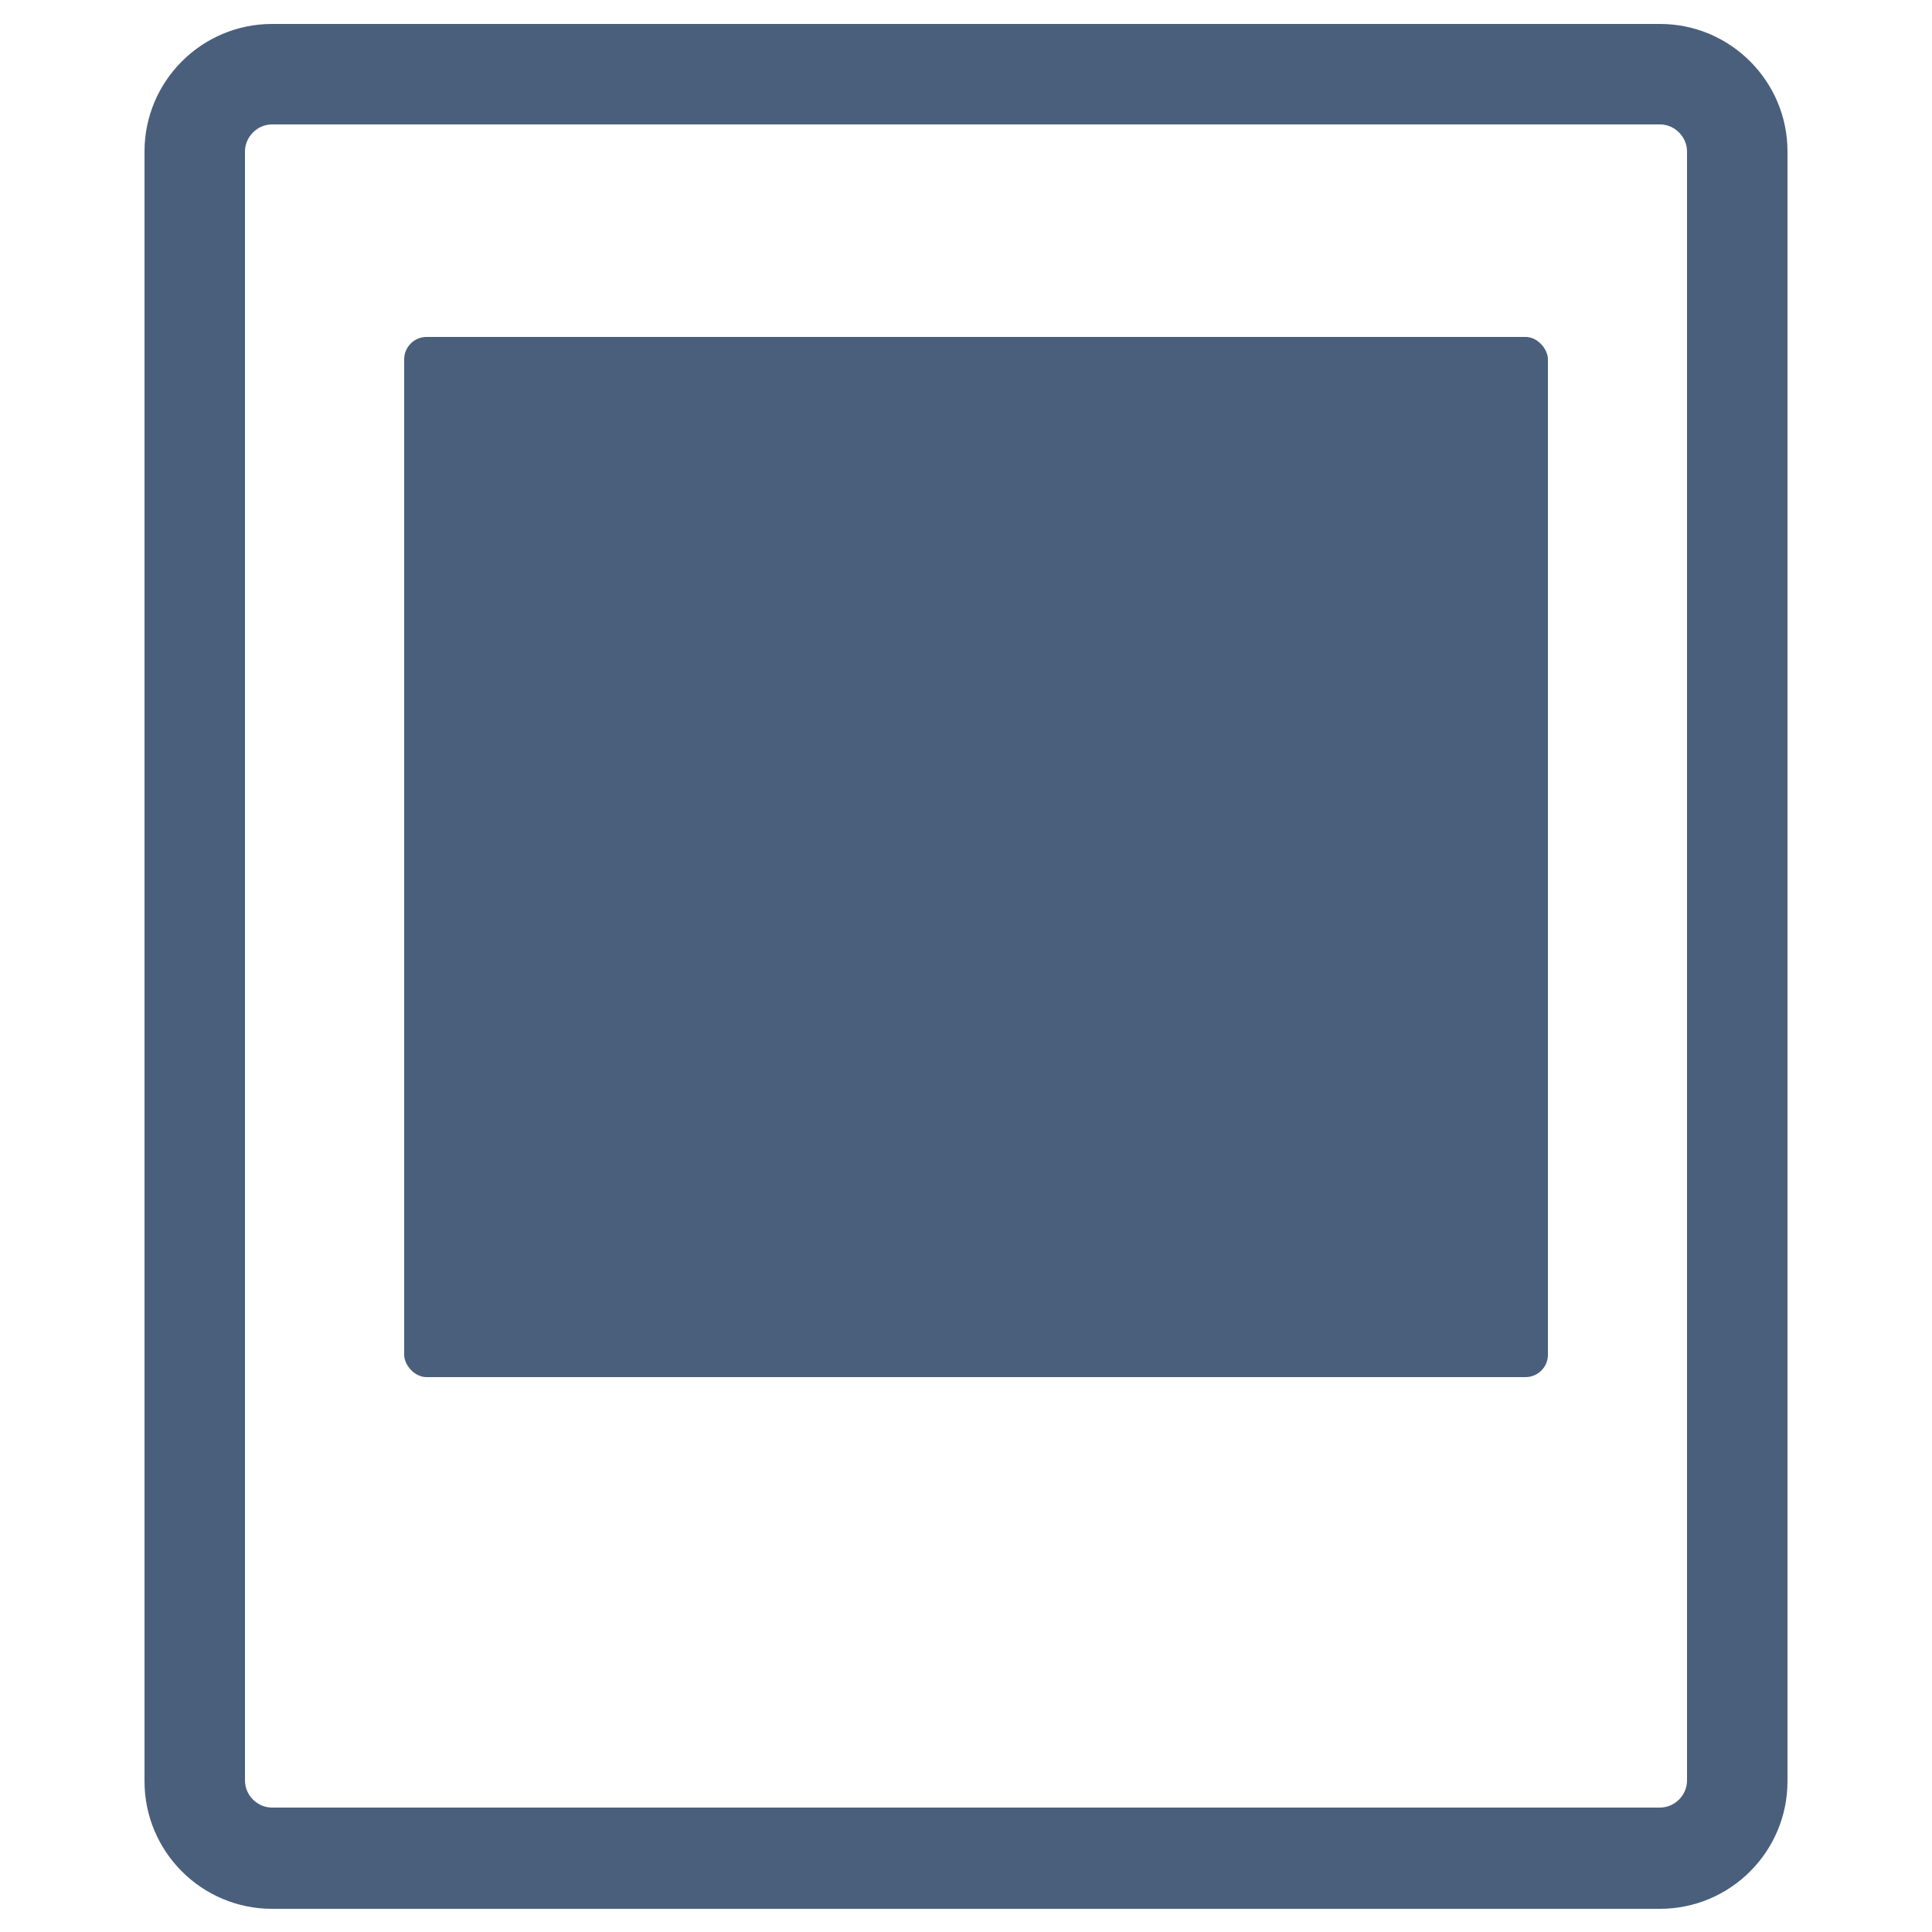
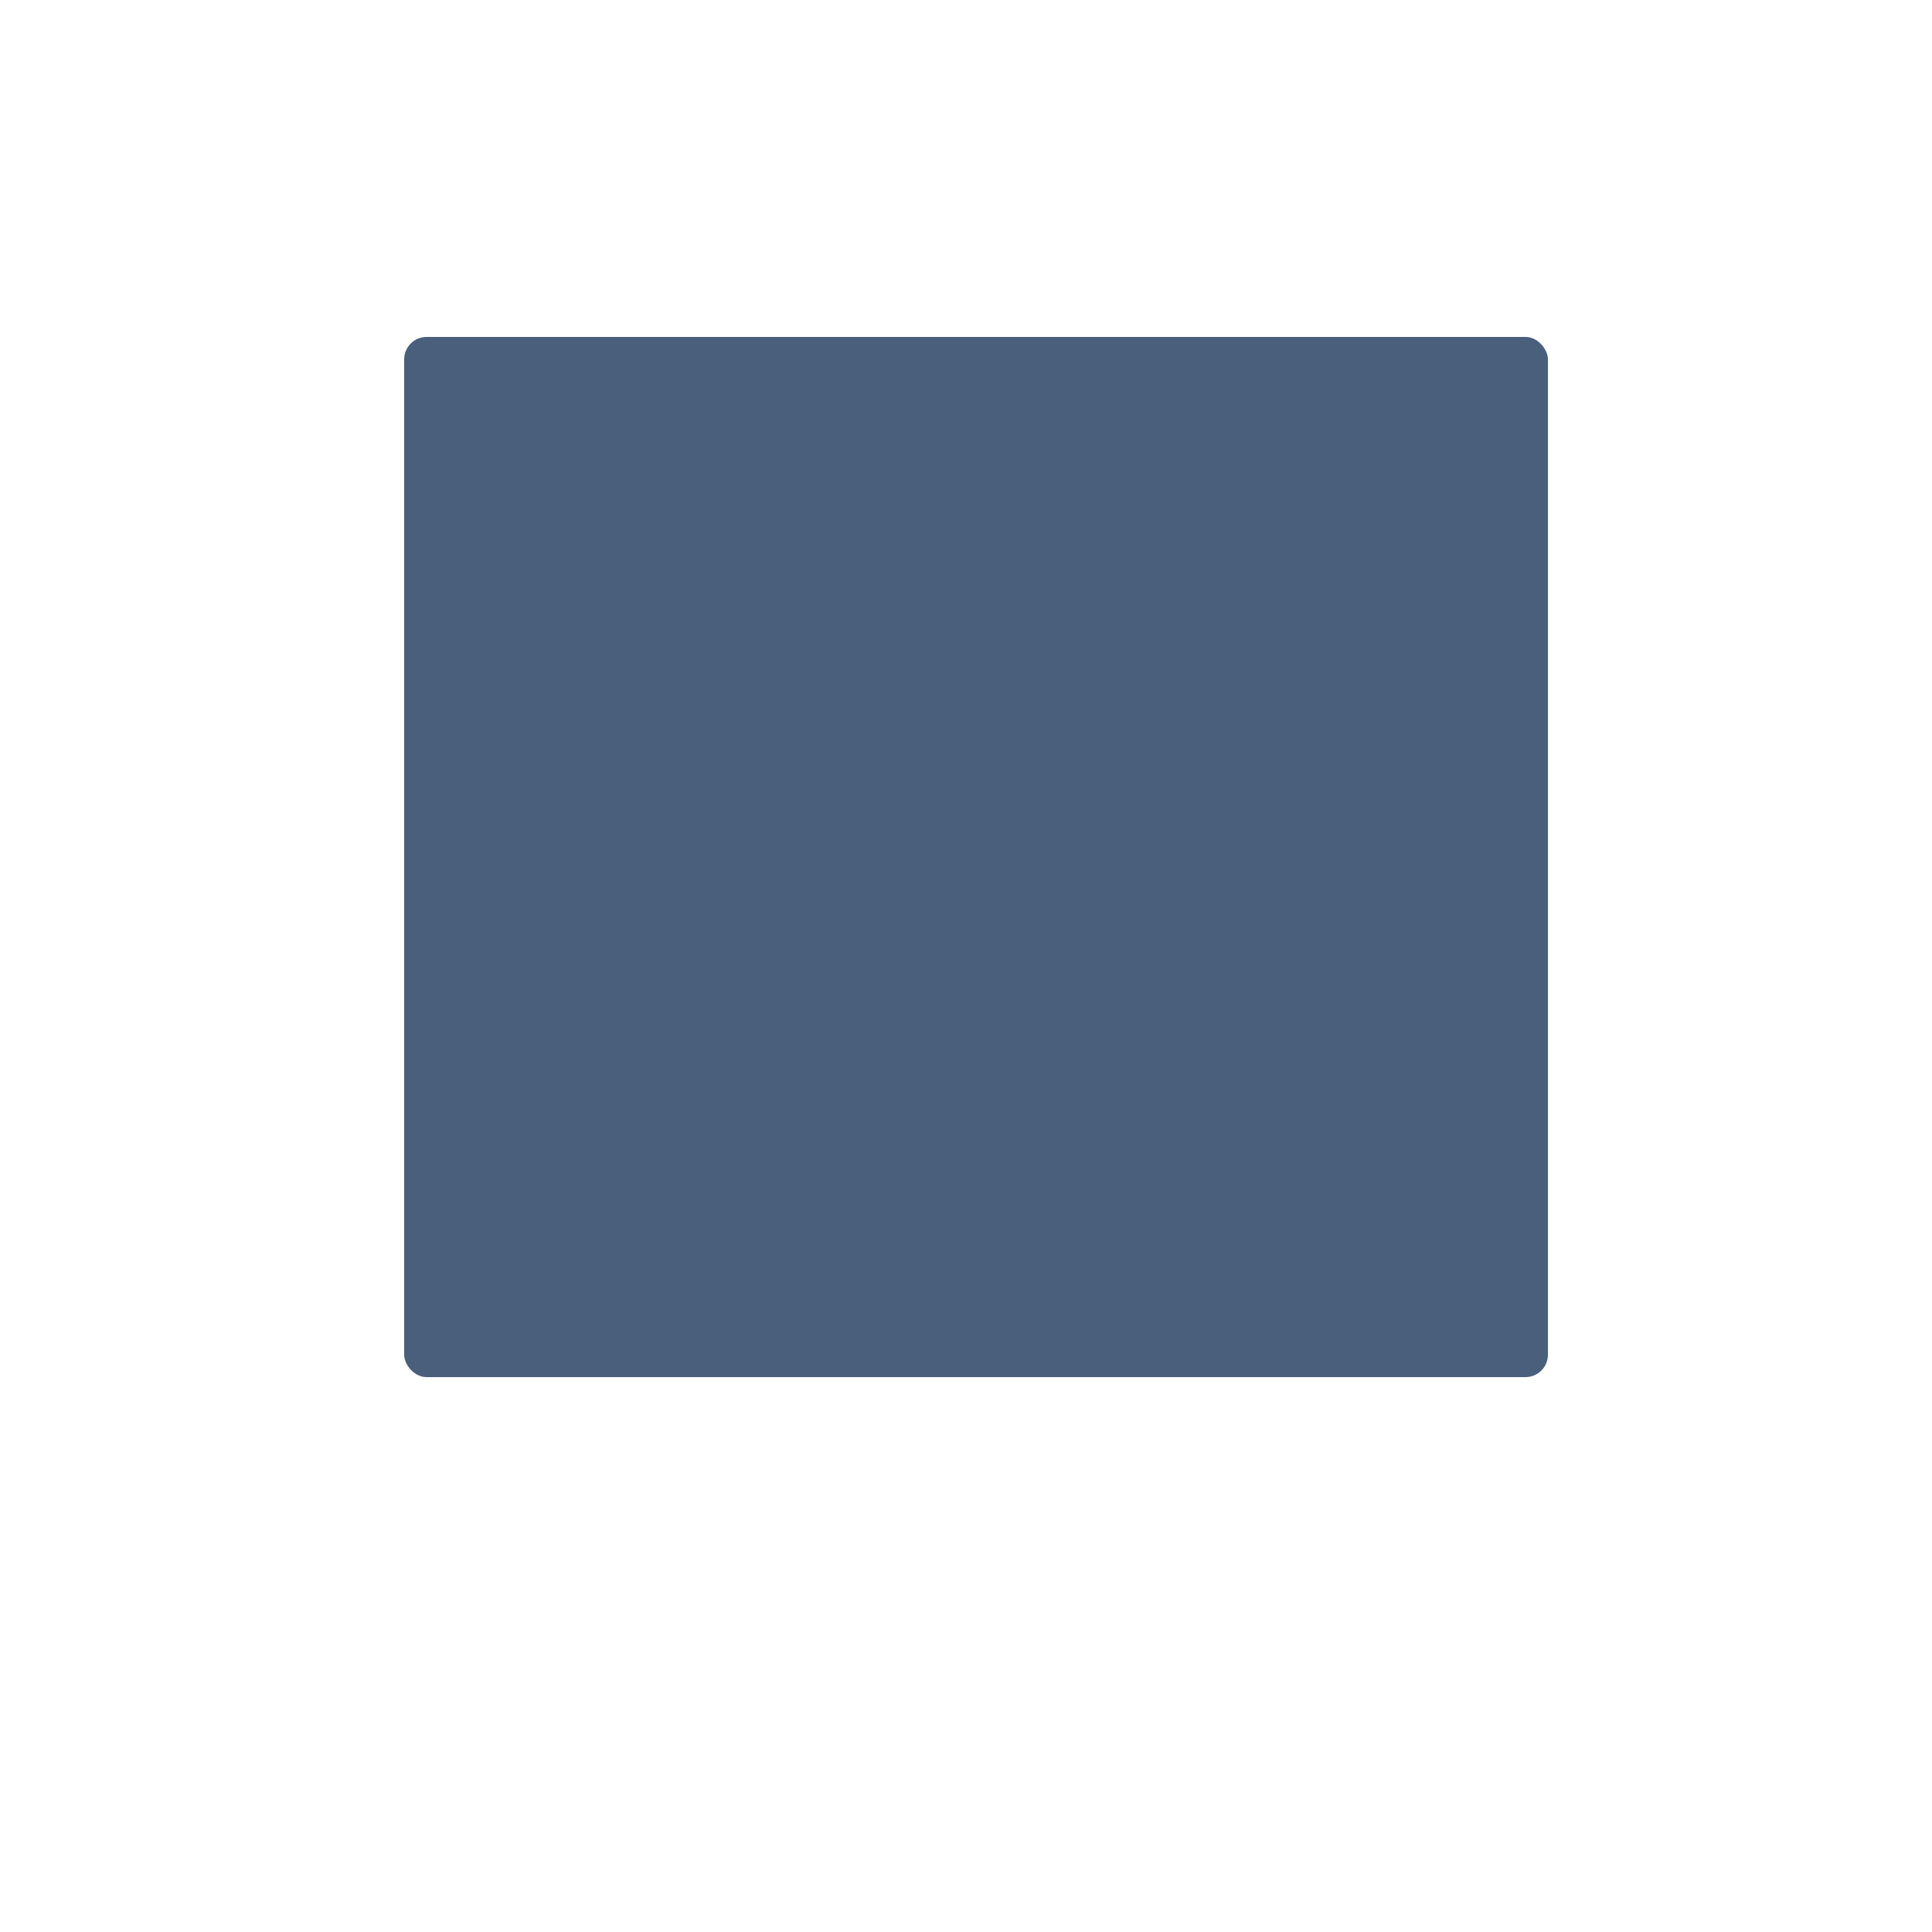
<svg xmlns="http://www.w3.org/2000/svg" id="_レイヤー_2" width="25" height="25" viewBox="0 0 25 25">
  <defs>
    <style>.cls-1{fill:none;}.cls-2,.cls-3{fill:#4a5f7c;}.cls-3{fill-rule:evenodd;}</style>
  </defs>
  <g id="_レイヤー_1-2">
-     <path class="cls-3" d="M21.48.31H3.52c-.91,0-1.65.74-1.65,1.65v21.09c0,.91.74,1.65,1.65,1.65h17.96c.91,0,1.65-.74,1.65-1.65V1.96c0-.91-.74-1.65-1.65-1.65ZM21.83,23.04c0,.19-.16.35-.35.35H3.52c-.19,0-.35-.16-.35-.35V1.96c0-.19.16-.35.35-.35h17.96c.19,0,.35.16.35.35v21.09Z" />
    <rect class="cls-2" x="5.23" y="4.36" width="14.8" height="13.46" rx=".29" ry=".29" />
-     <rect class="cls-1" width="25" height="25" />
  </g>
</svg>